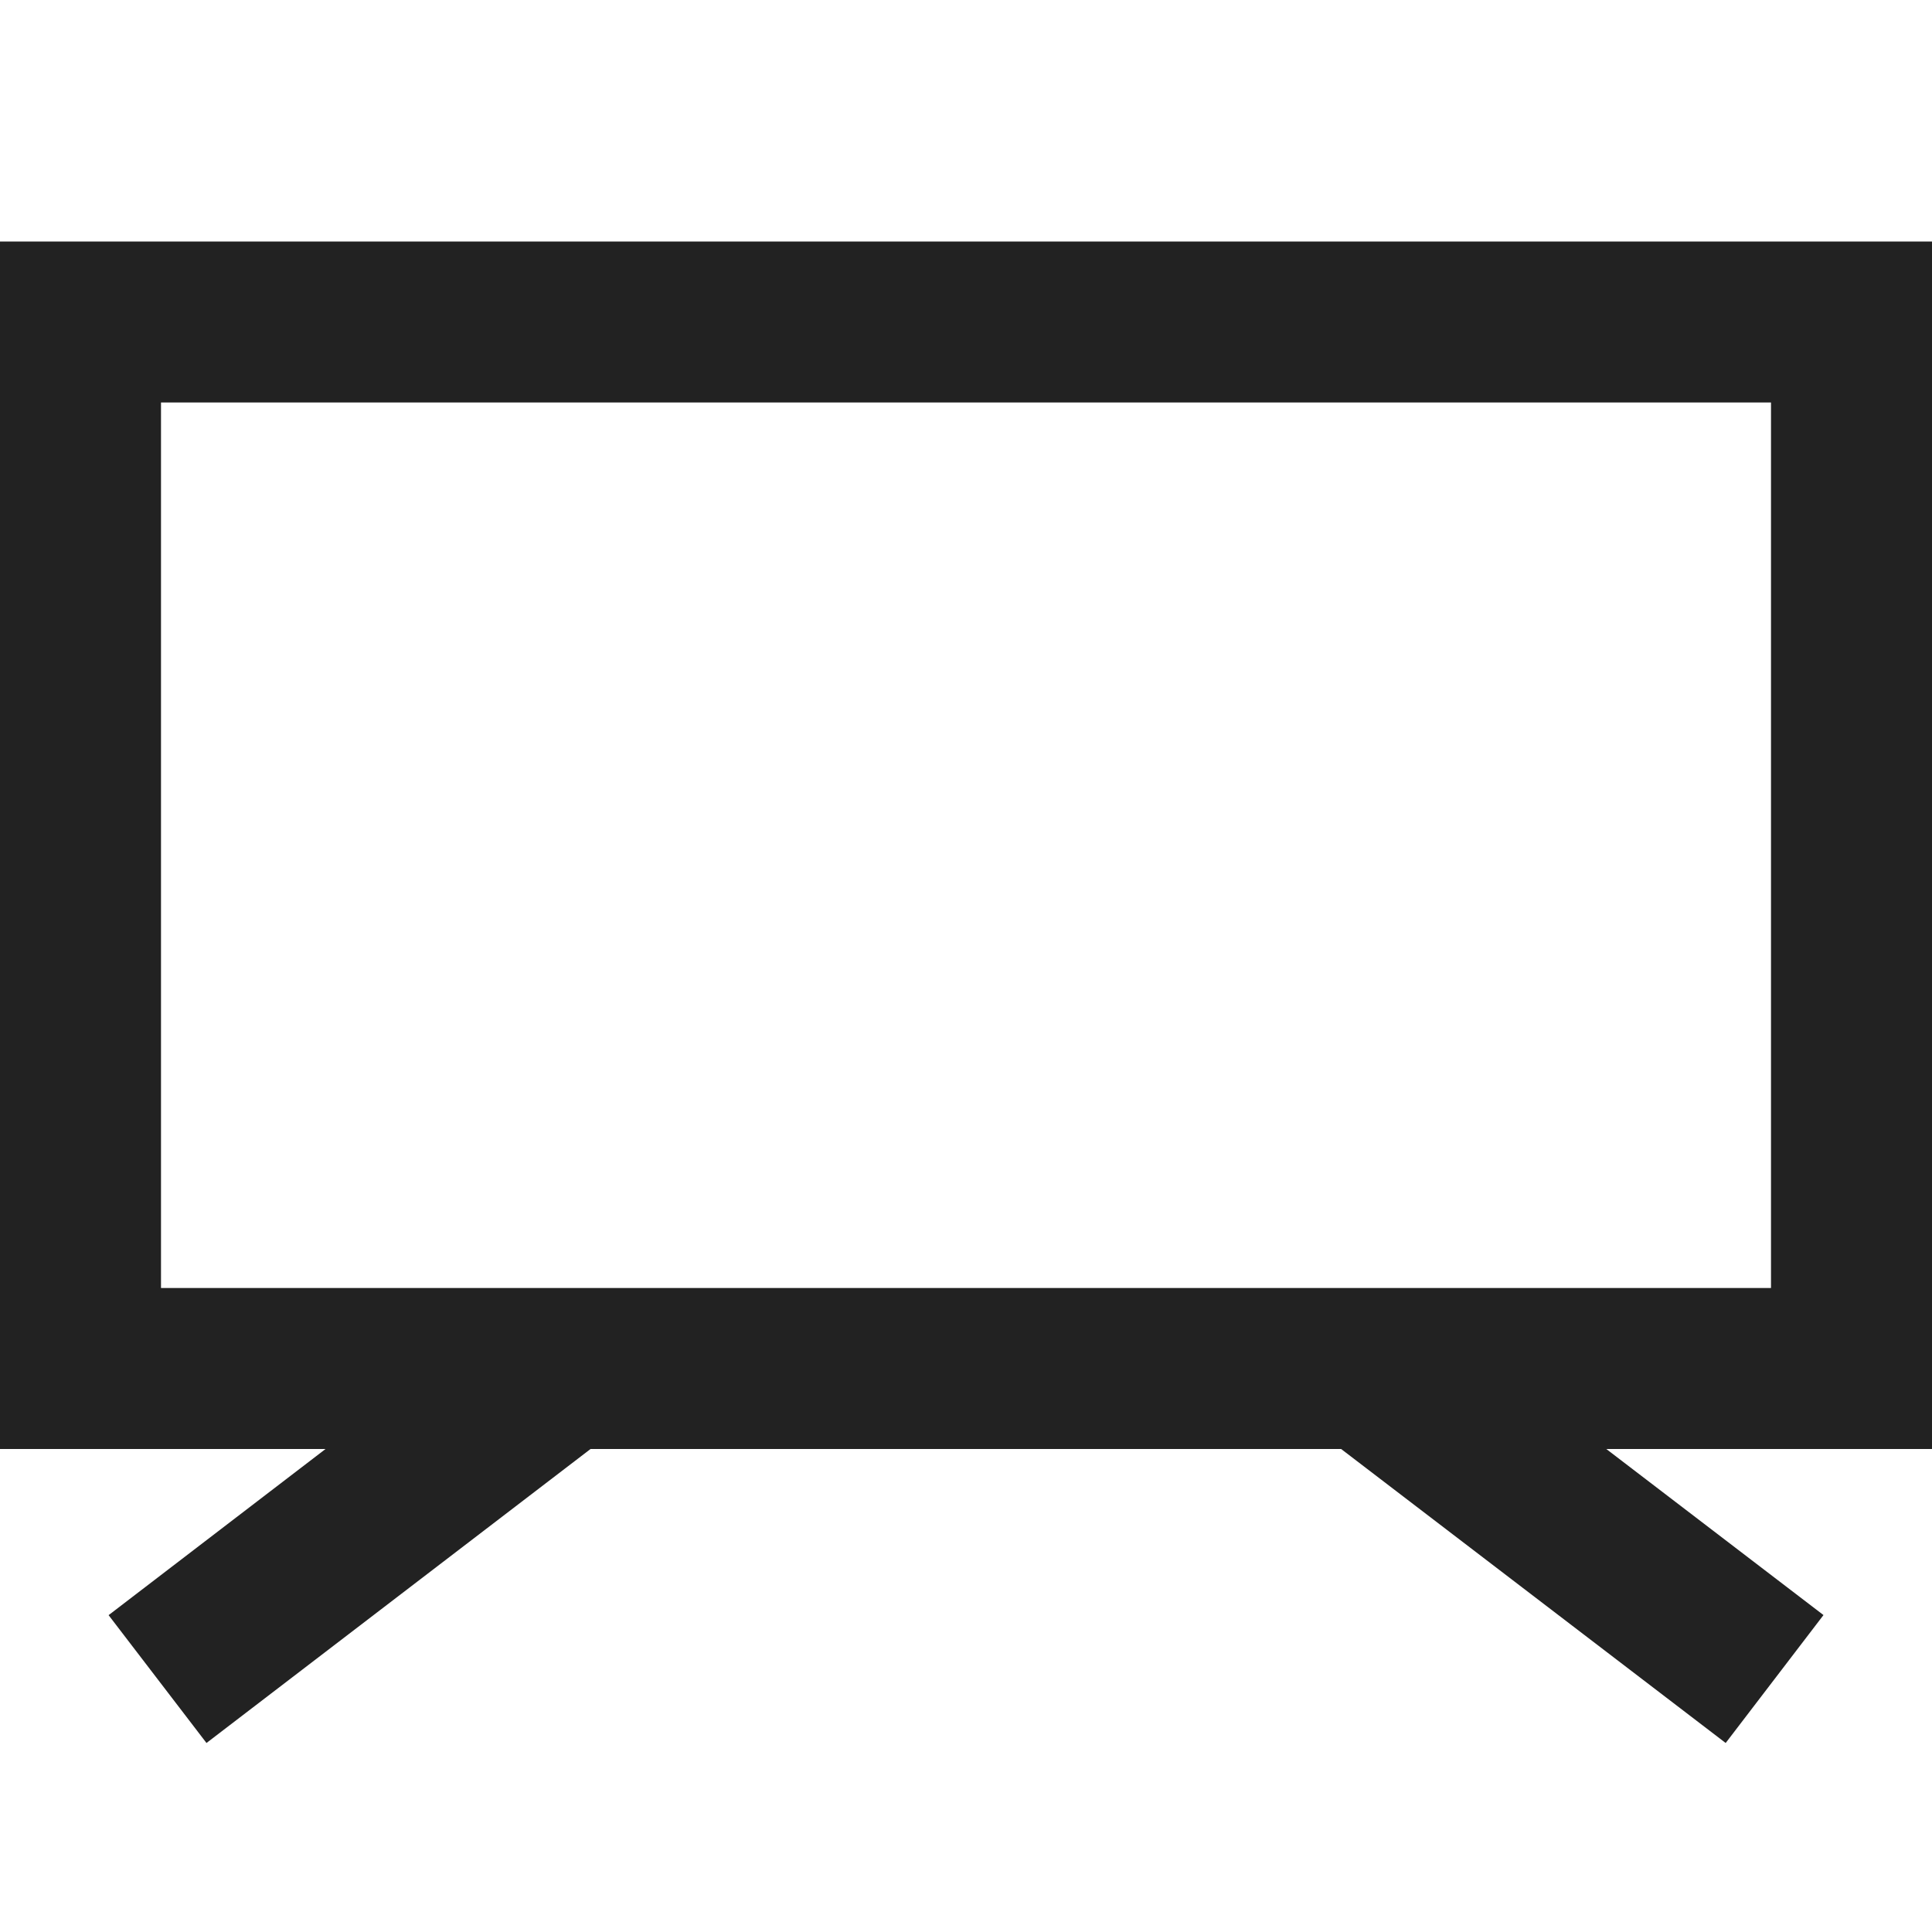
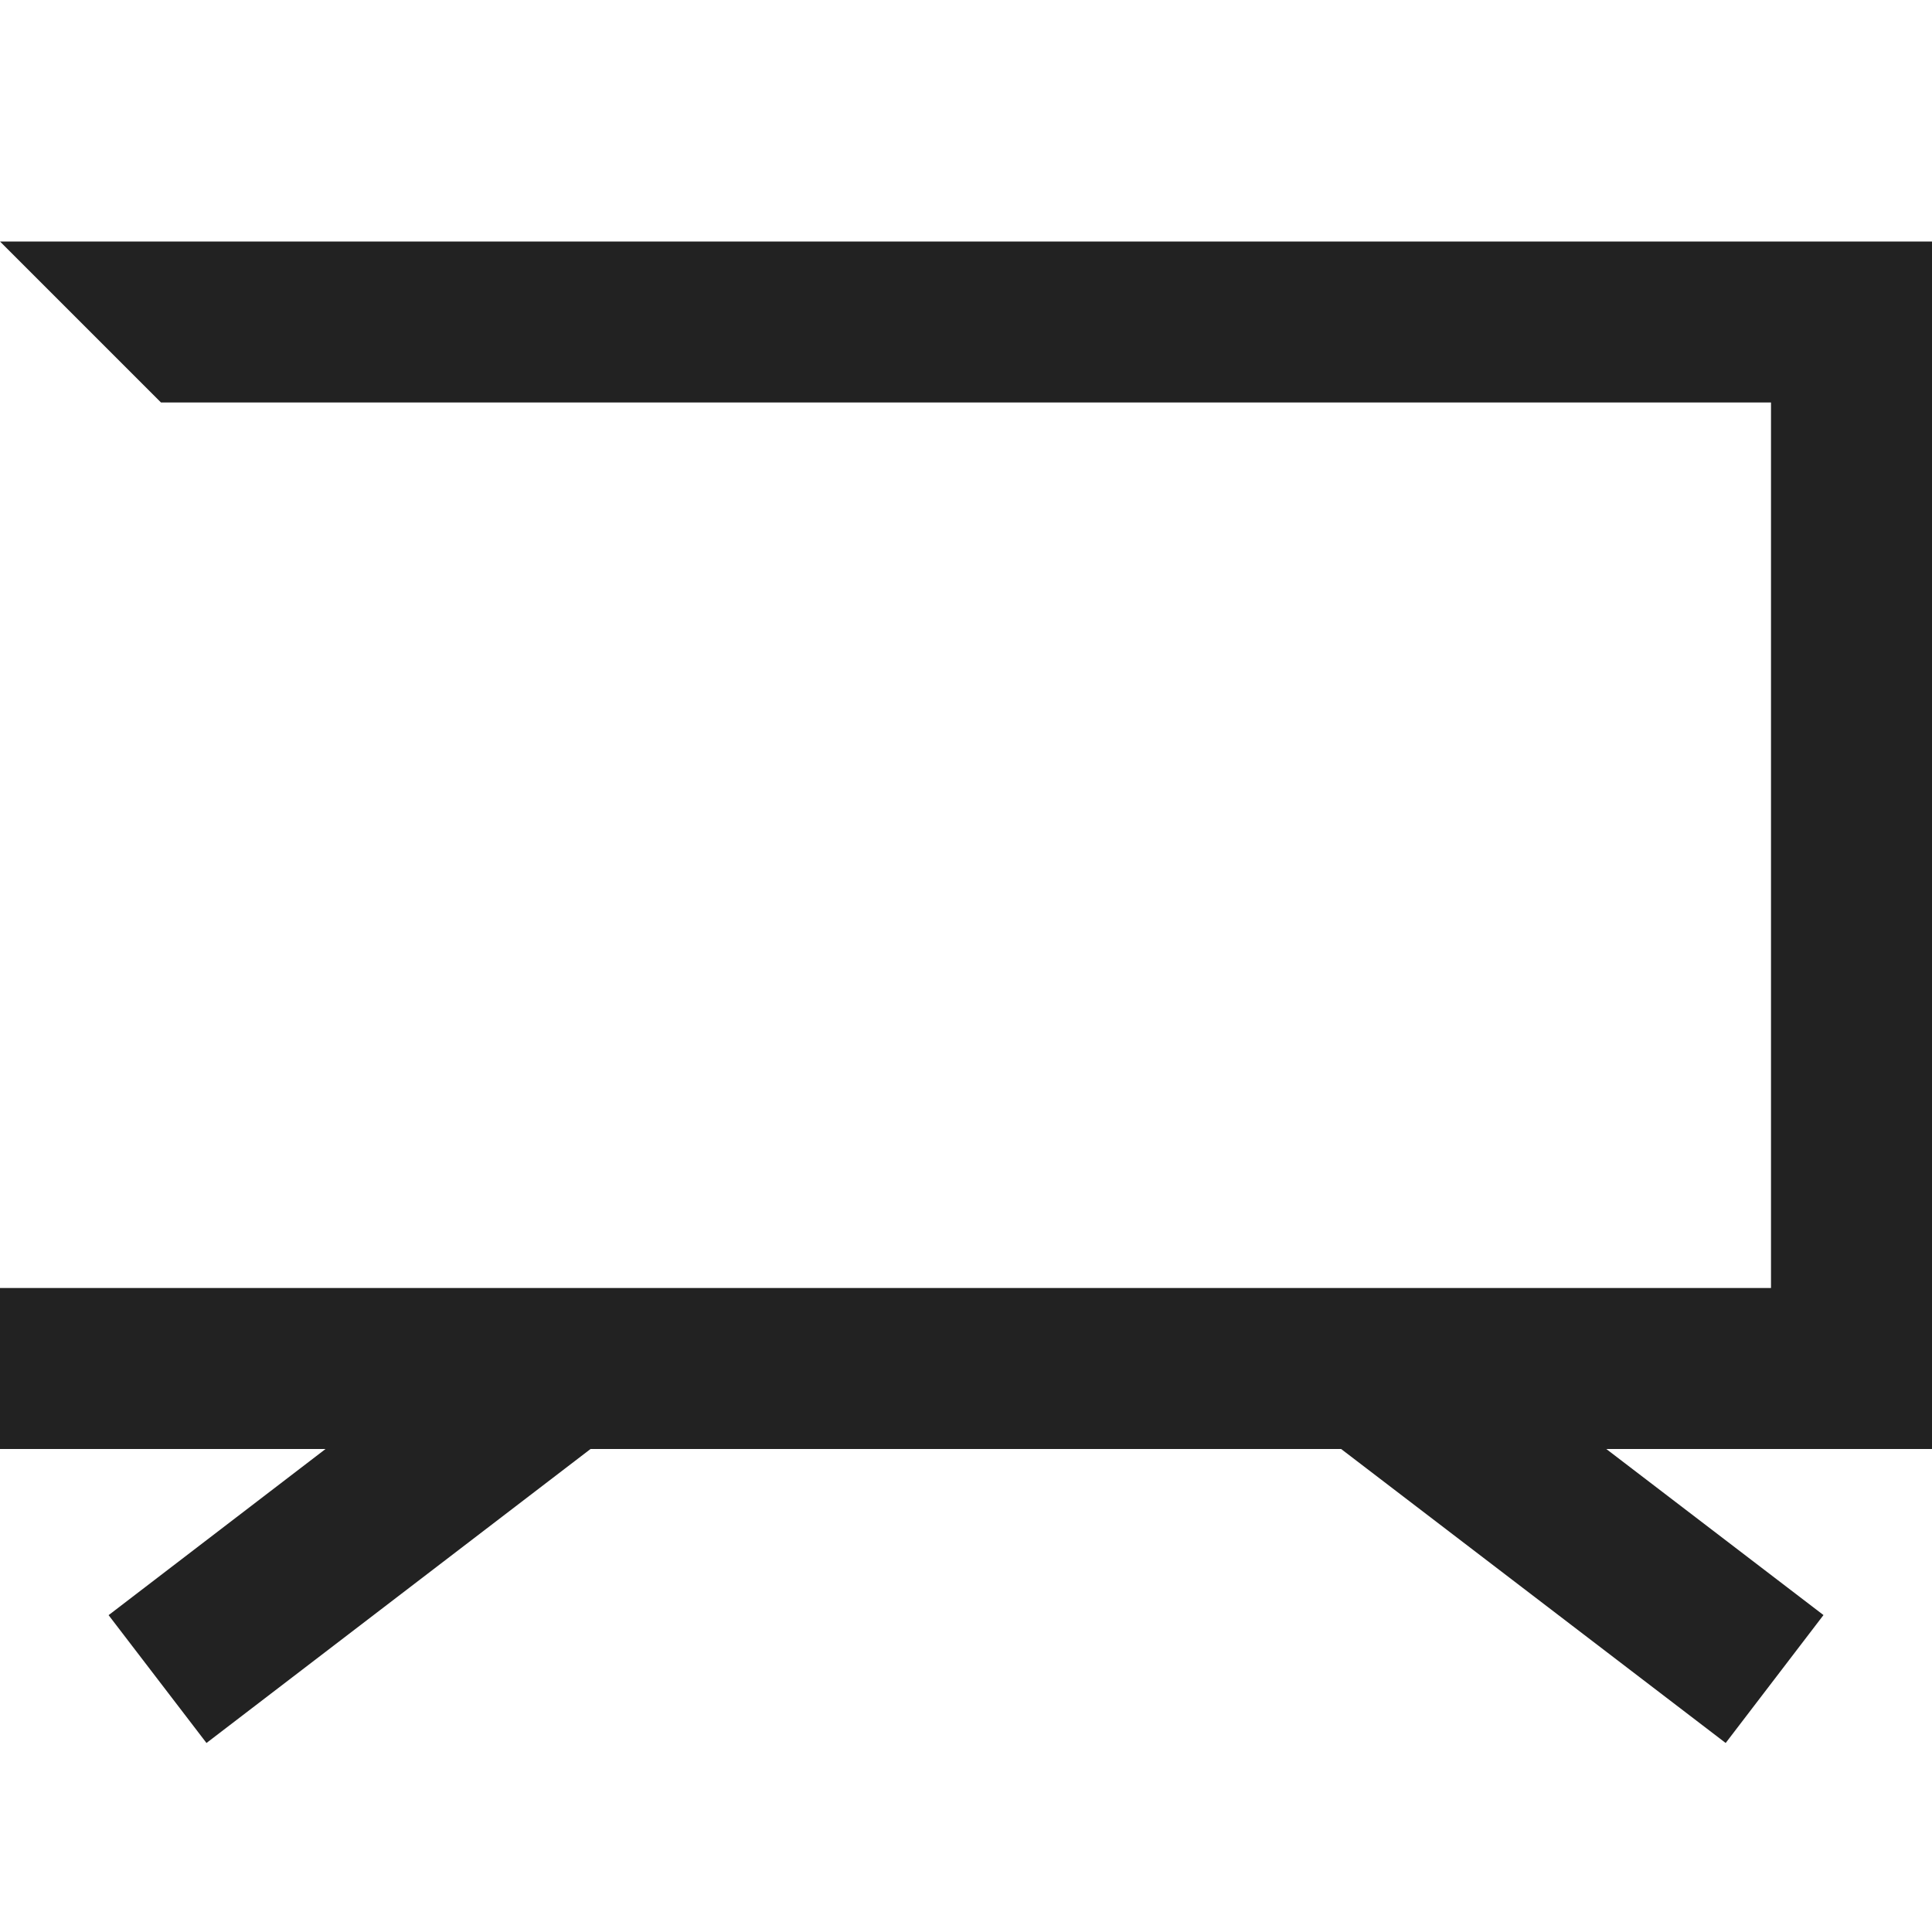
<svg xmlns="http://www.w3.org/2000/svg" width="24" height="24" viewBox="0 0 24 24" fill="none">
  <g id="tdesign:tv-1">
-     <path id="Vector" d="M0 3H24V18H19.954L22.652 20.063L21.437 21.652L16.66 18H7.336L2.565 21.652L1.349 20.064L4.044 18H0V3ZM2 5V16H22V5H2Z" fill="#222222" />
+     <path id="Vector" d="M0 3H24V18H19.954L22.652 20.063L21.437 21.652L16.66 18H7.336L2.565 21.652L1.349 20.064L4.044 18H0V3ZV16H22V5H2Z" fill="#222222" />
  </g>
</svg>